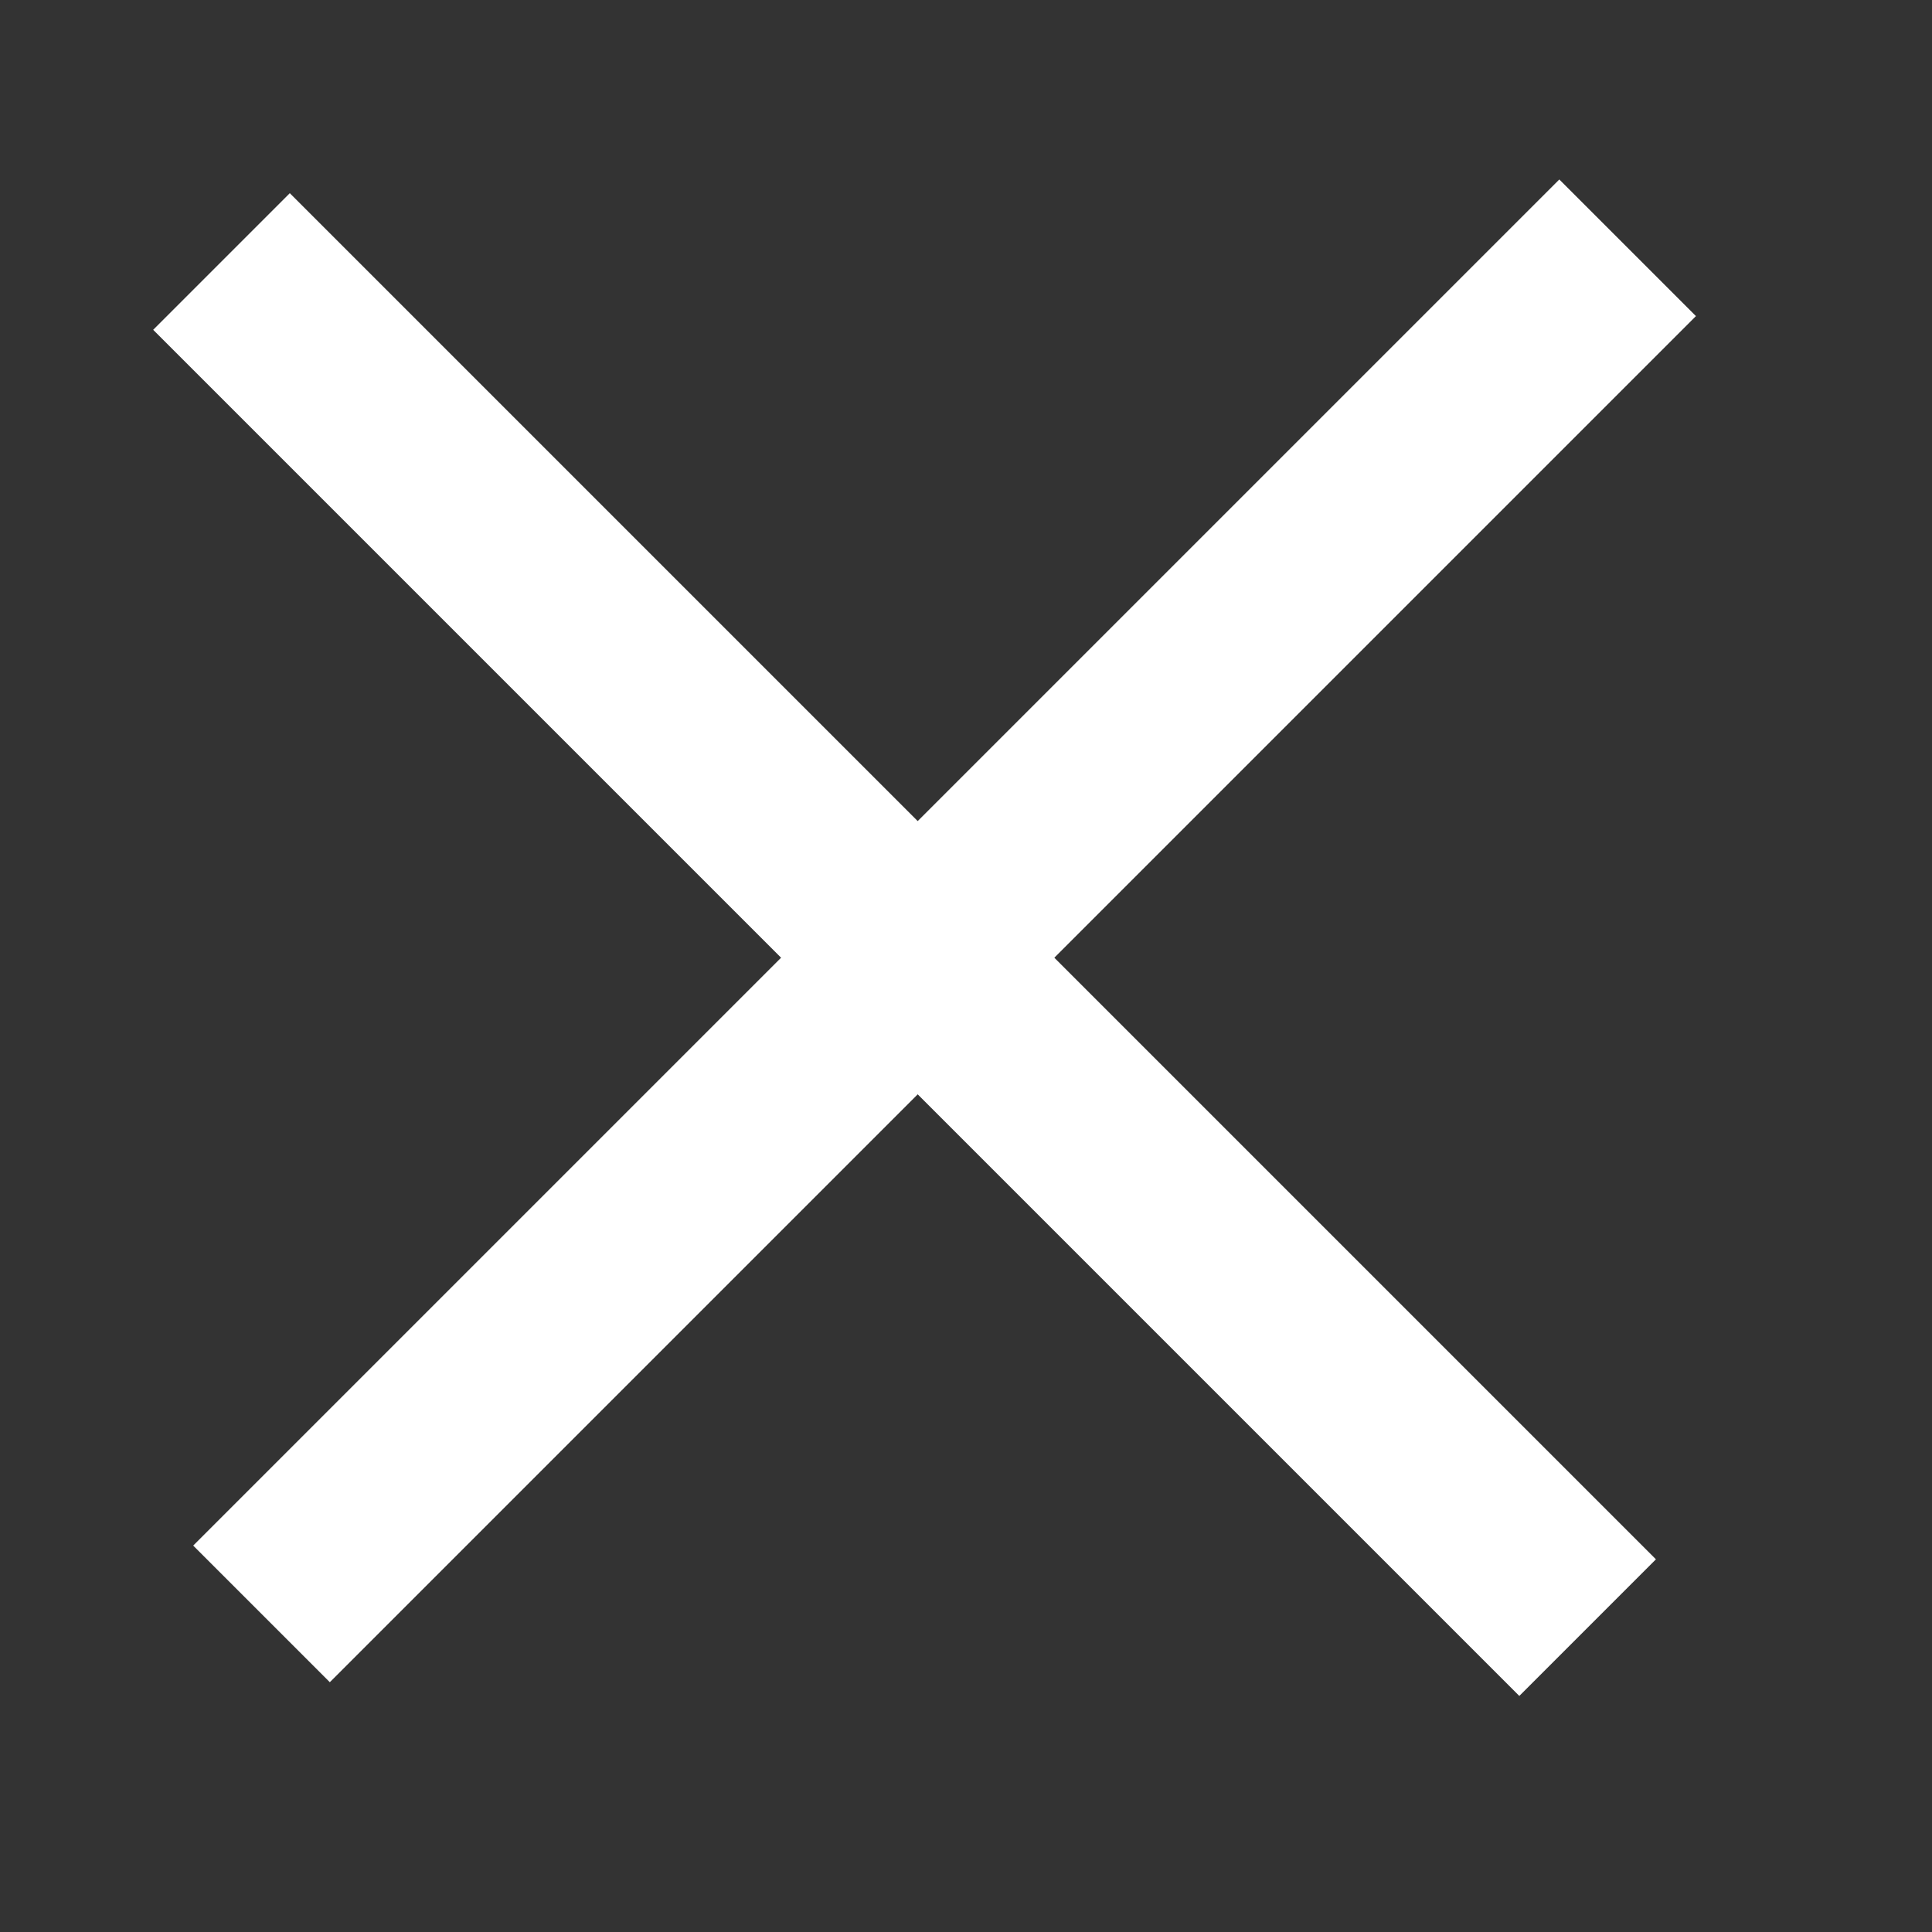
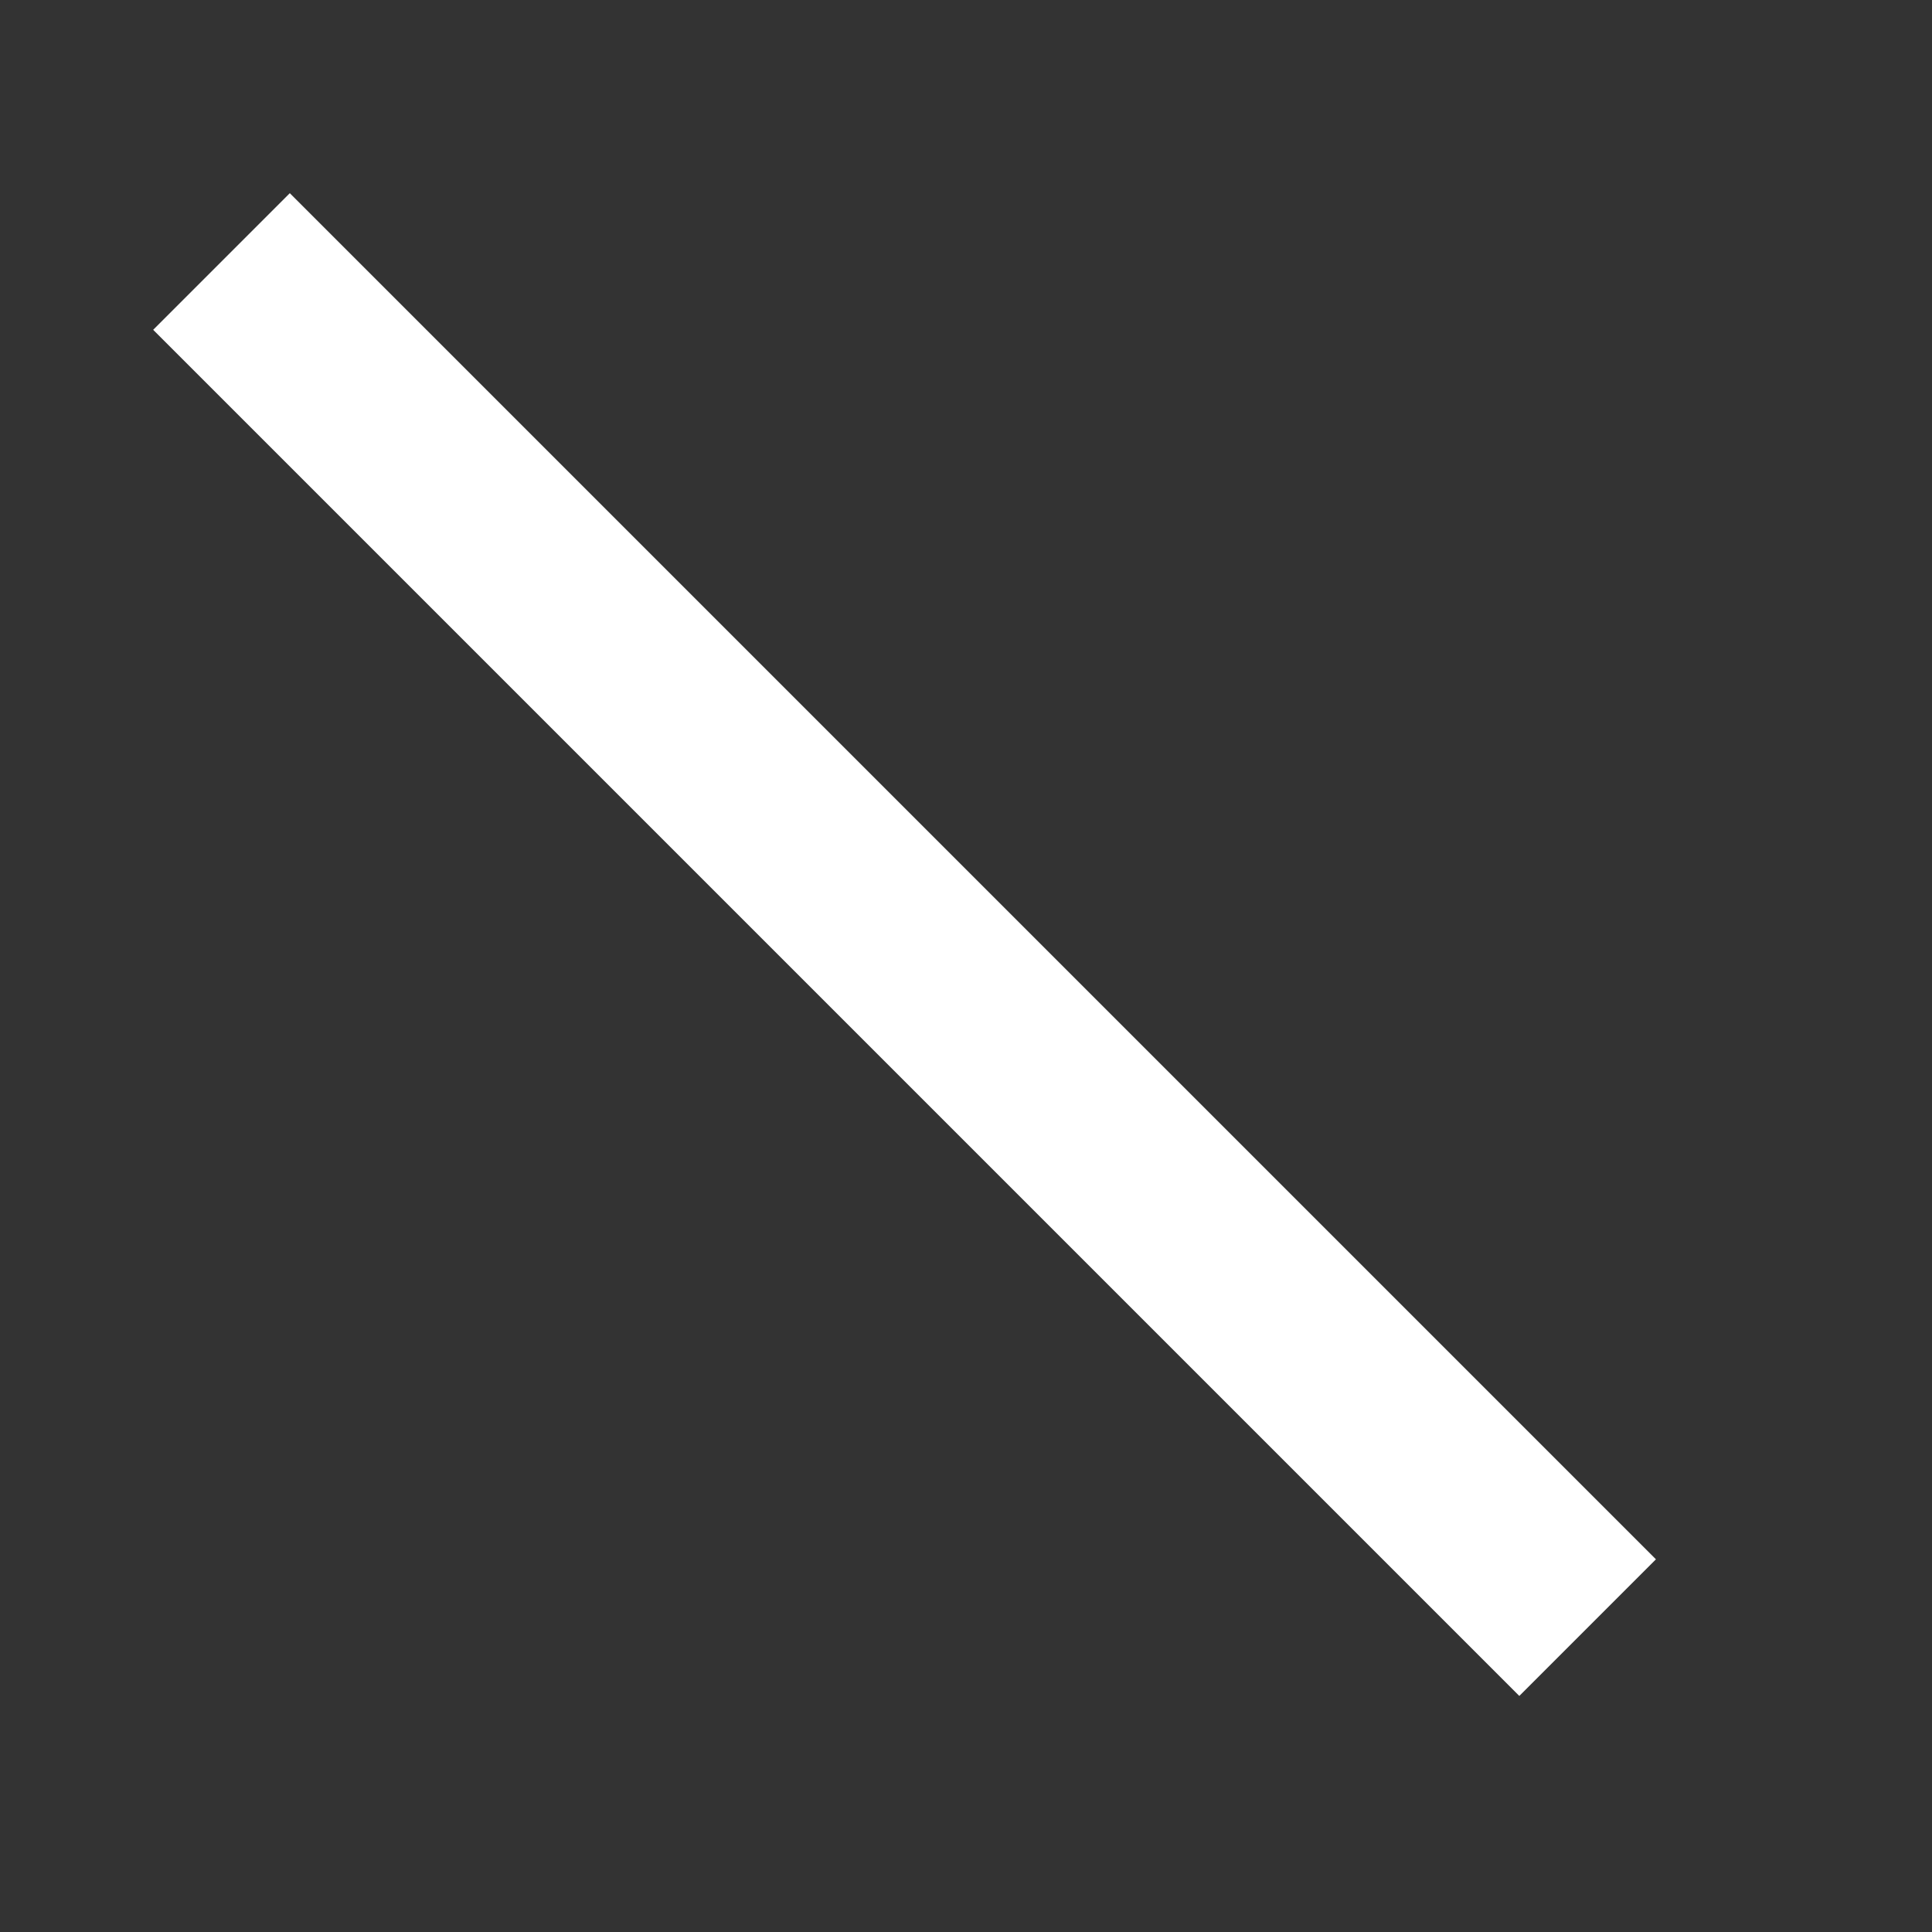
<svg xmlns="http://www.w3.org/2000/svg" width="20" height="20" viewBox="0 0 20 20" fill="none">
  <rect x="0" y="0" width="20" height="20" fill="#333333" stroke="none" />
  <rect x="3" y="2" width="20" height="2" transform="rotate(45 3 2)" fill="white" />
-   <rect x="2" y="16" width="20" height="2" transform="rotate(-45 2 16)" fill="white" />
</svg>